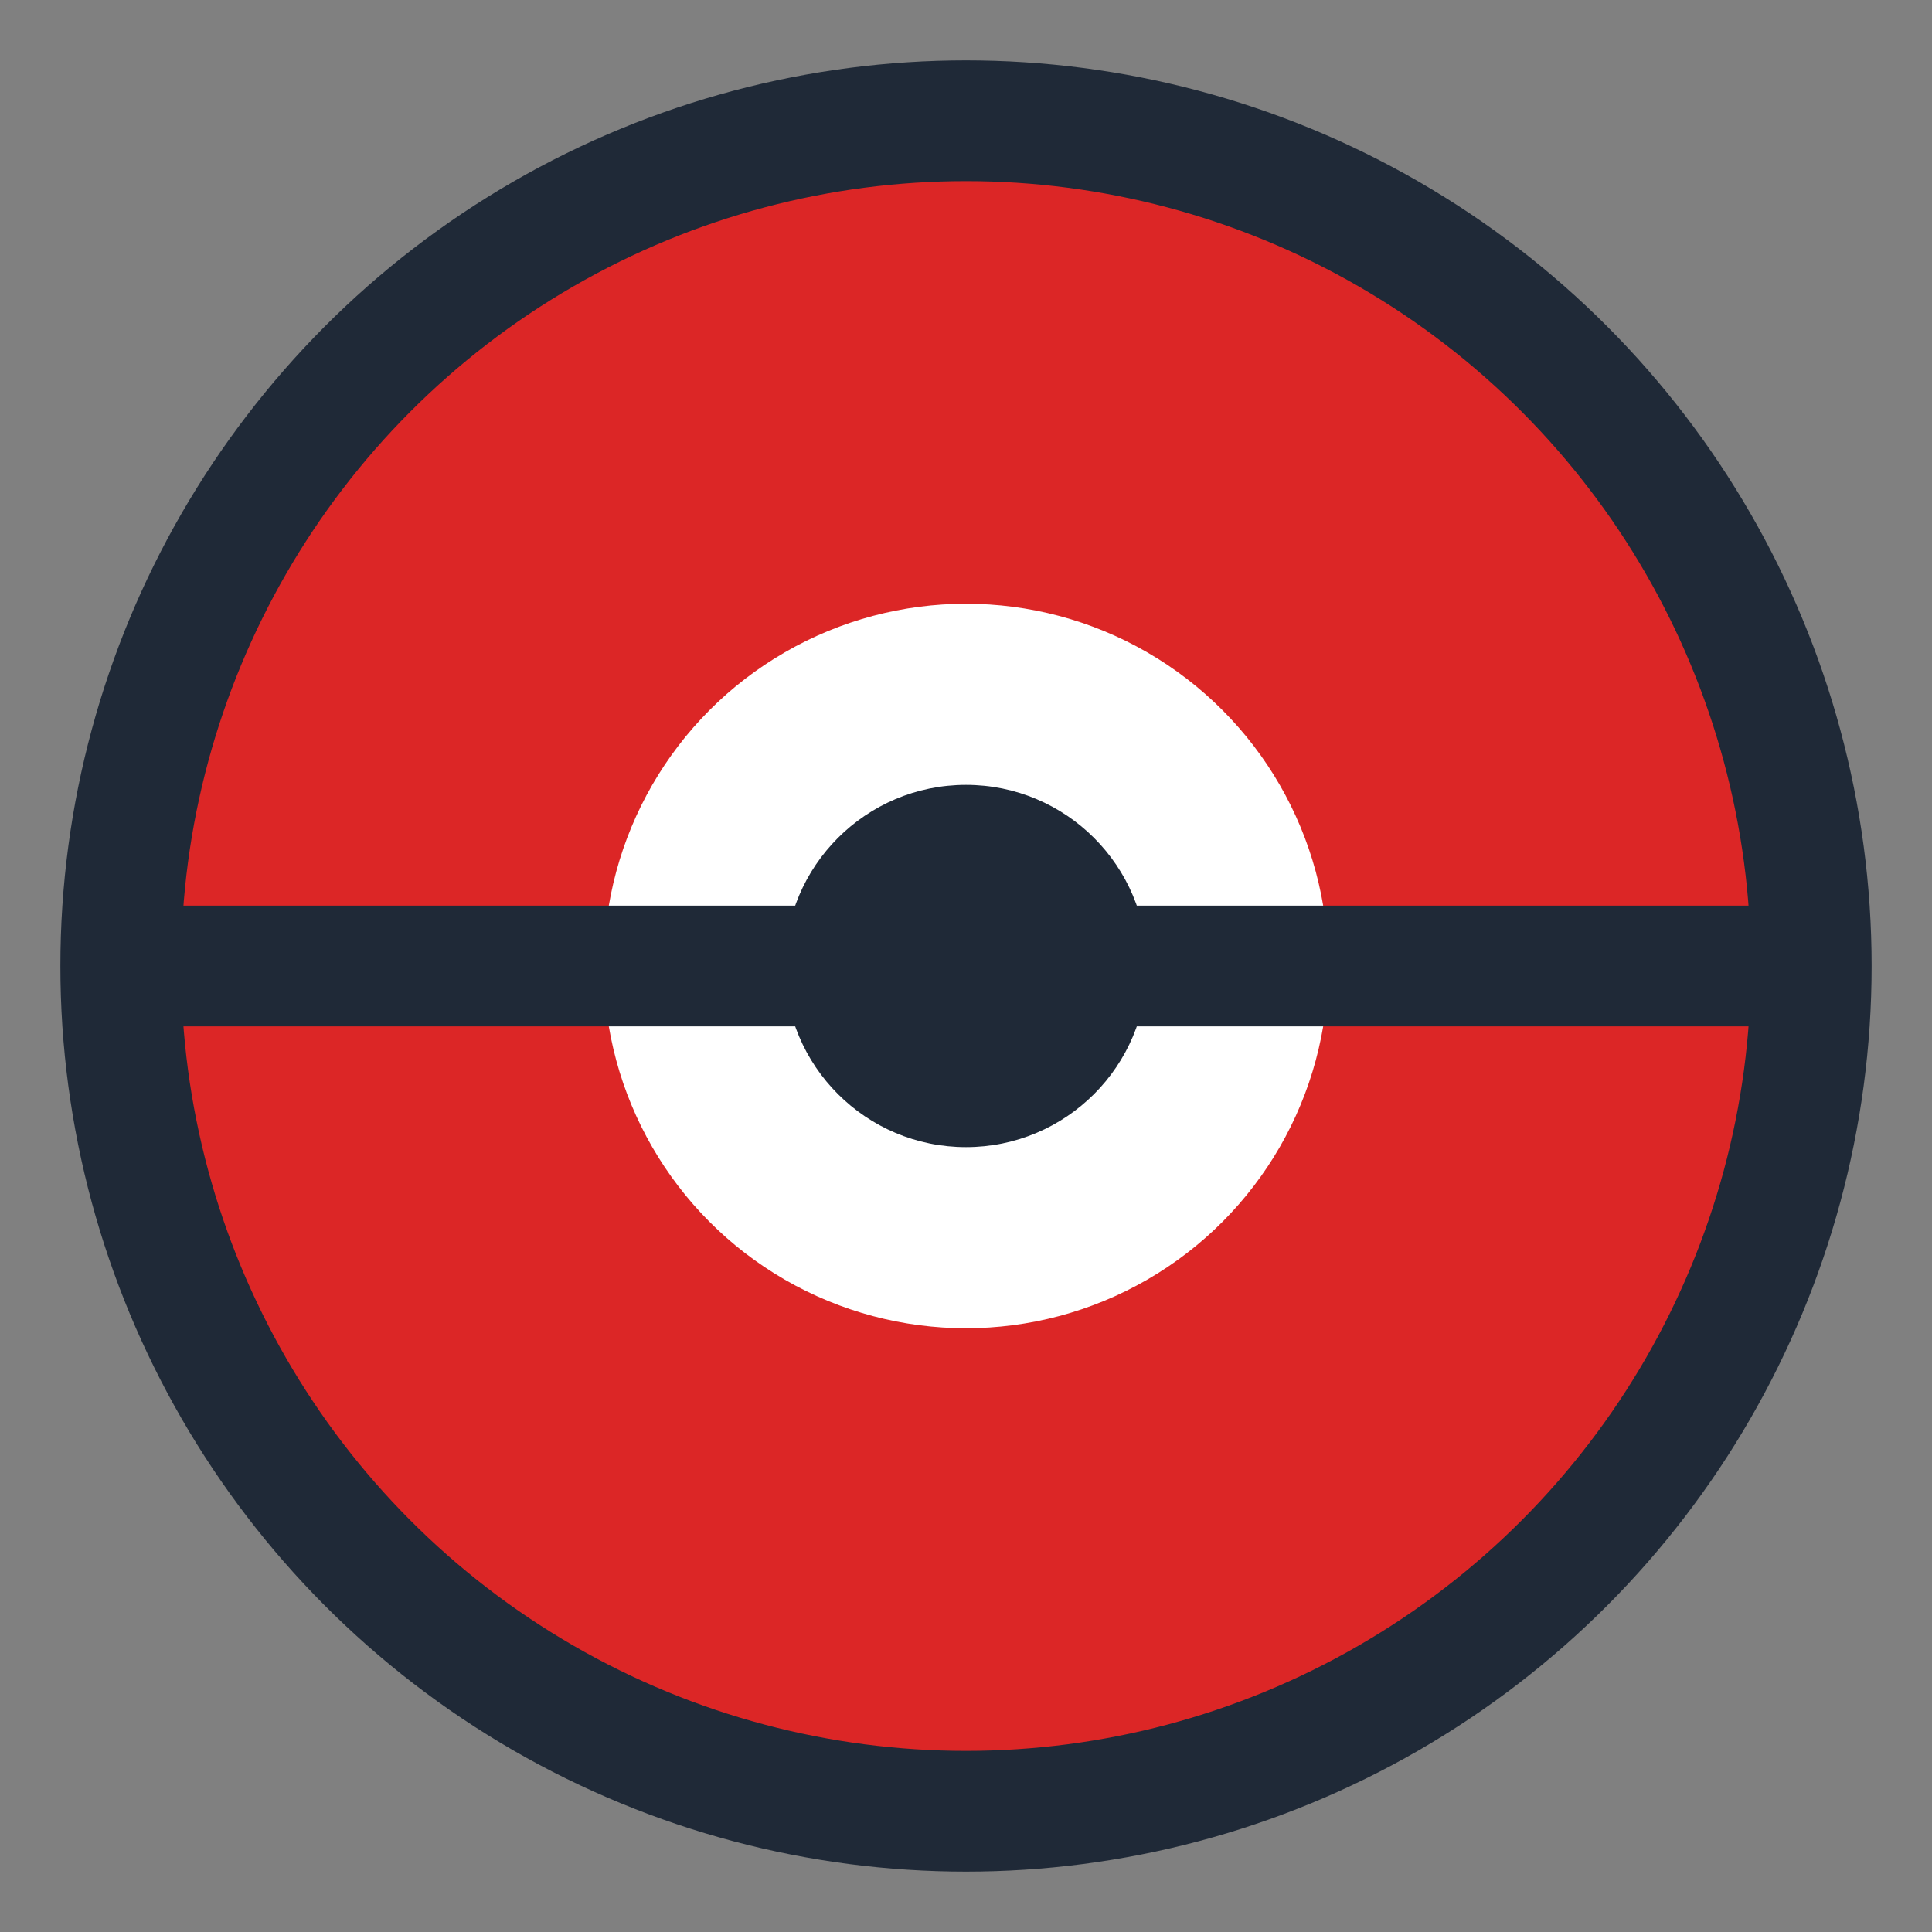
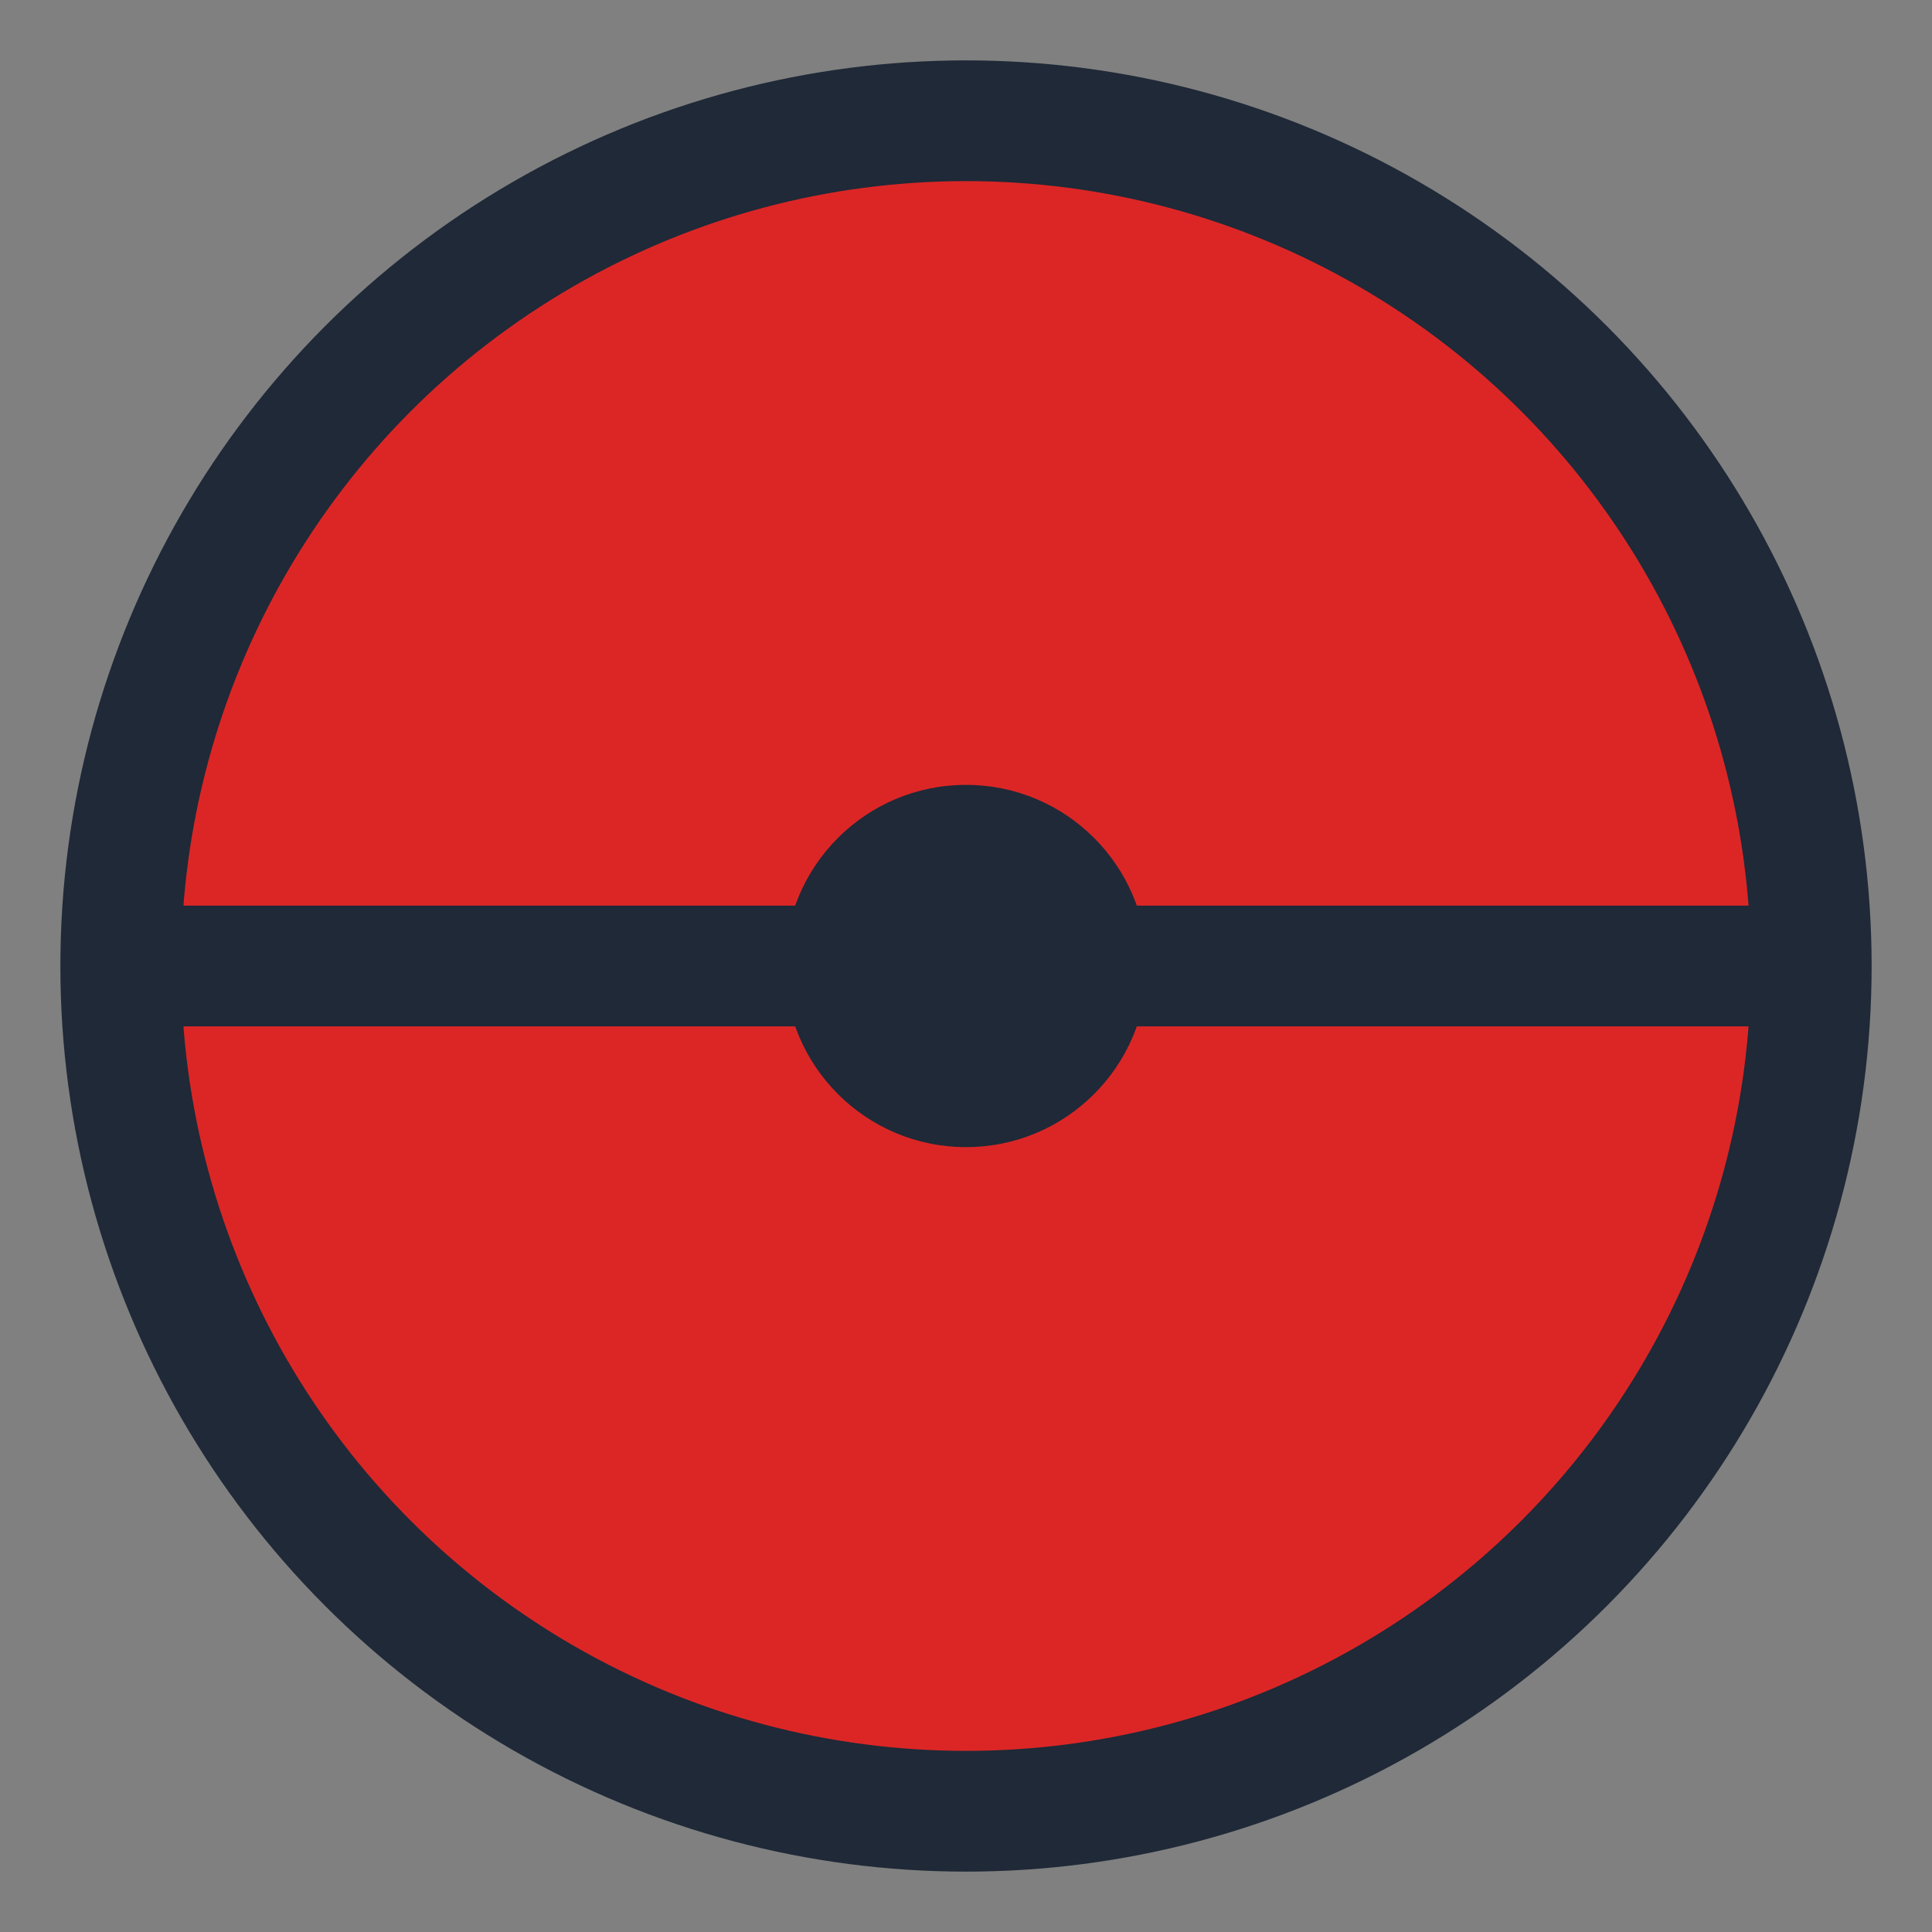
<svg xmlns="http://www.w3.org/2000/svg" width="32" height="32" viewBox="0 0 32 32" fill="none">
  <rect x="0" y="0" width="32" height="32" fill="#808080" stroke="none" />
  <circle cx="16" cy="16" r="14" fill="#DC2626" stroke="#1F2937" stroke-width="2" />
-   <circle cx="16" cy="16" r="6" fill="#FFFFFF" />
  <circle cx="16" cy="16" r="3" fill="#1F2937" />
  <rect x="2" y="15" width="28" height="2" fill="#1F2937" />
</svg>